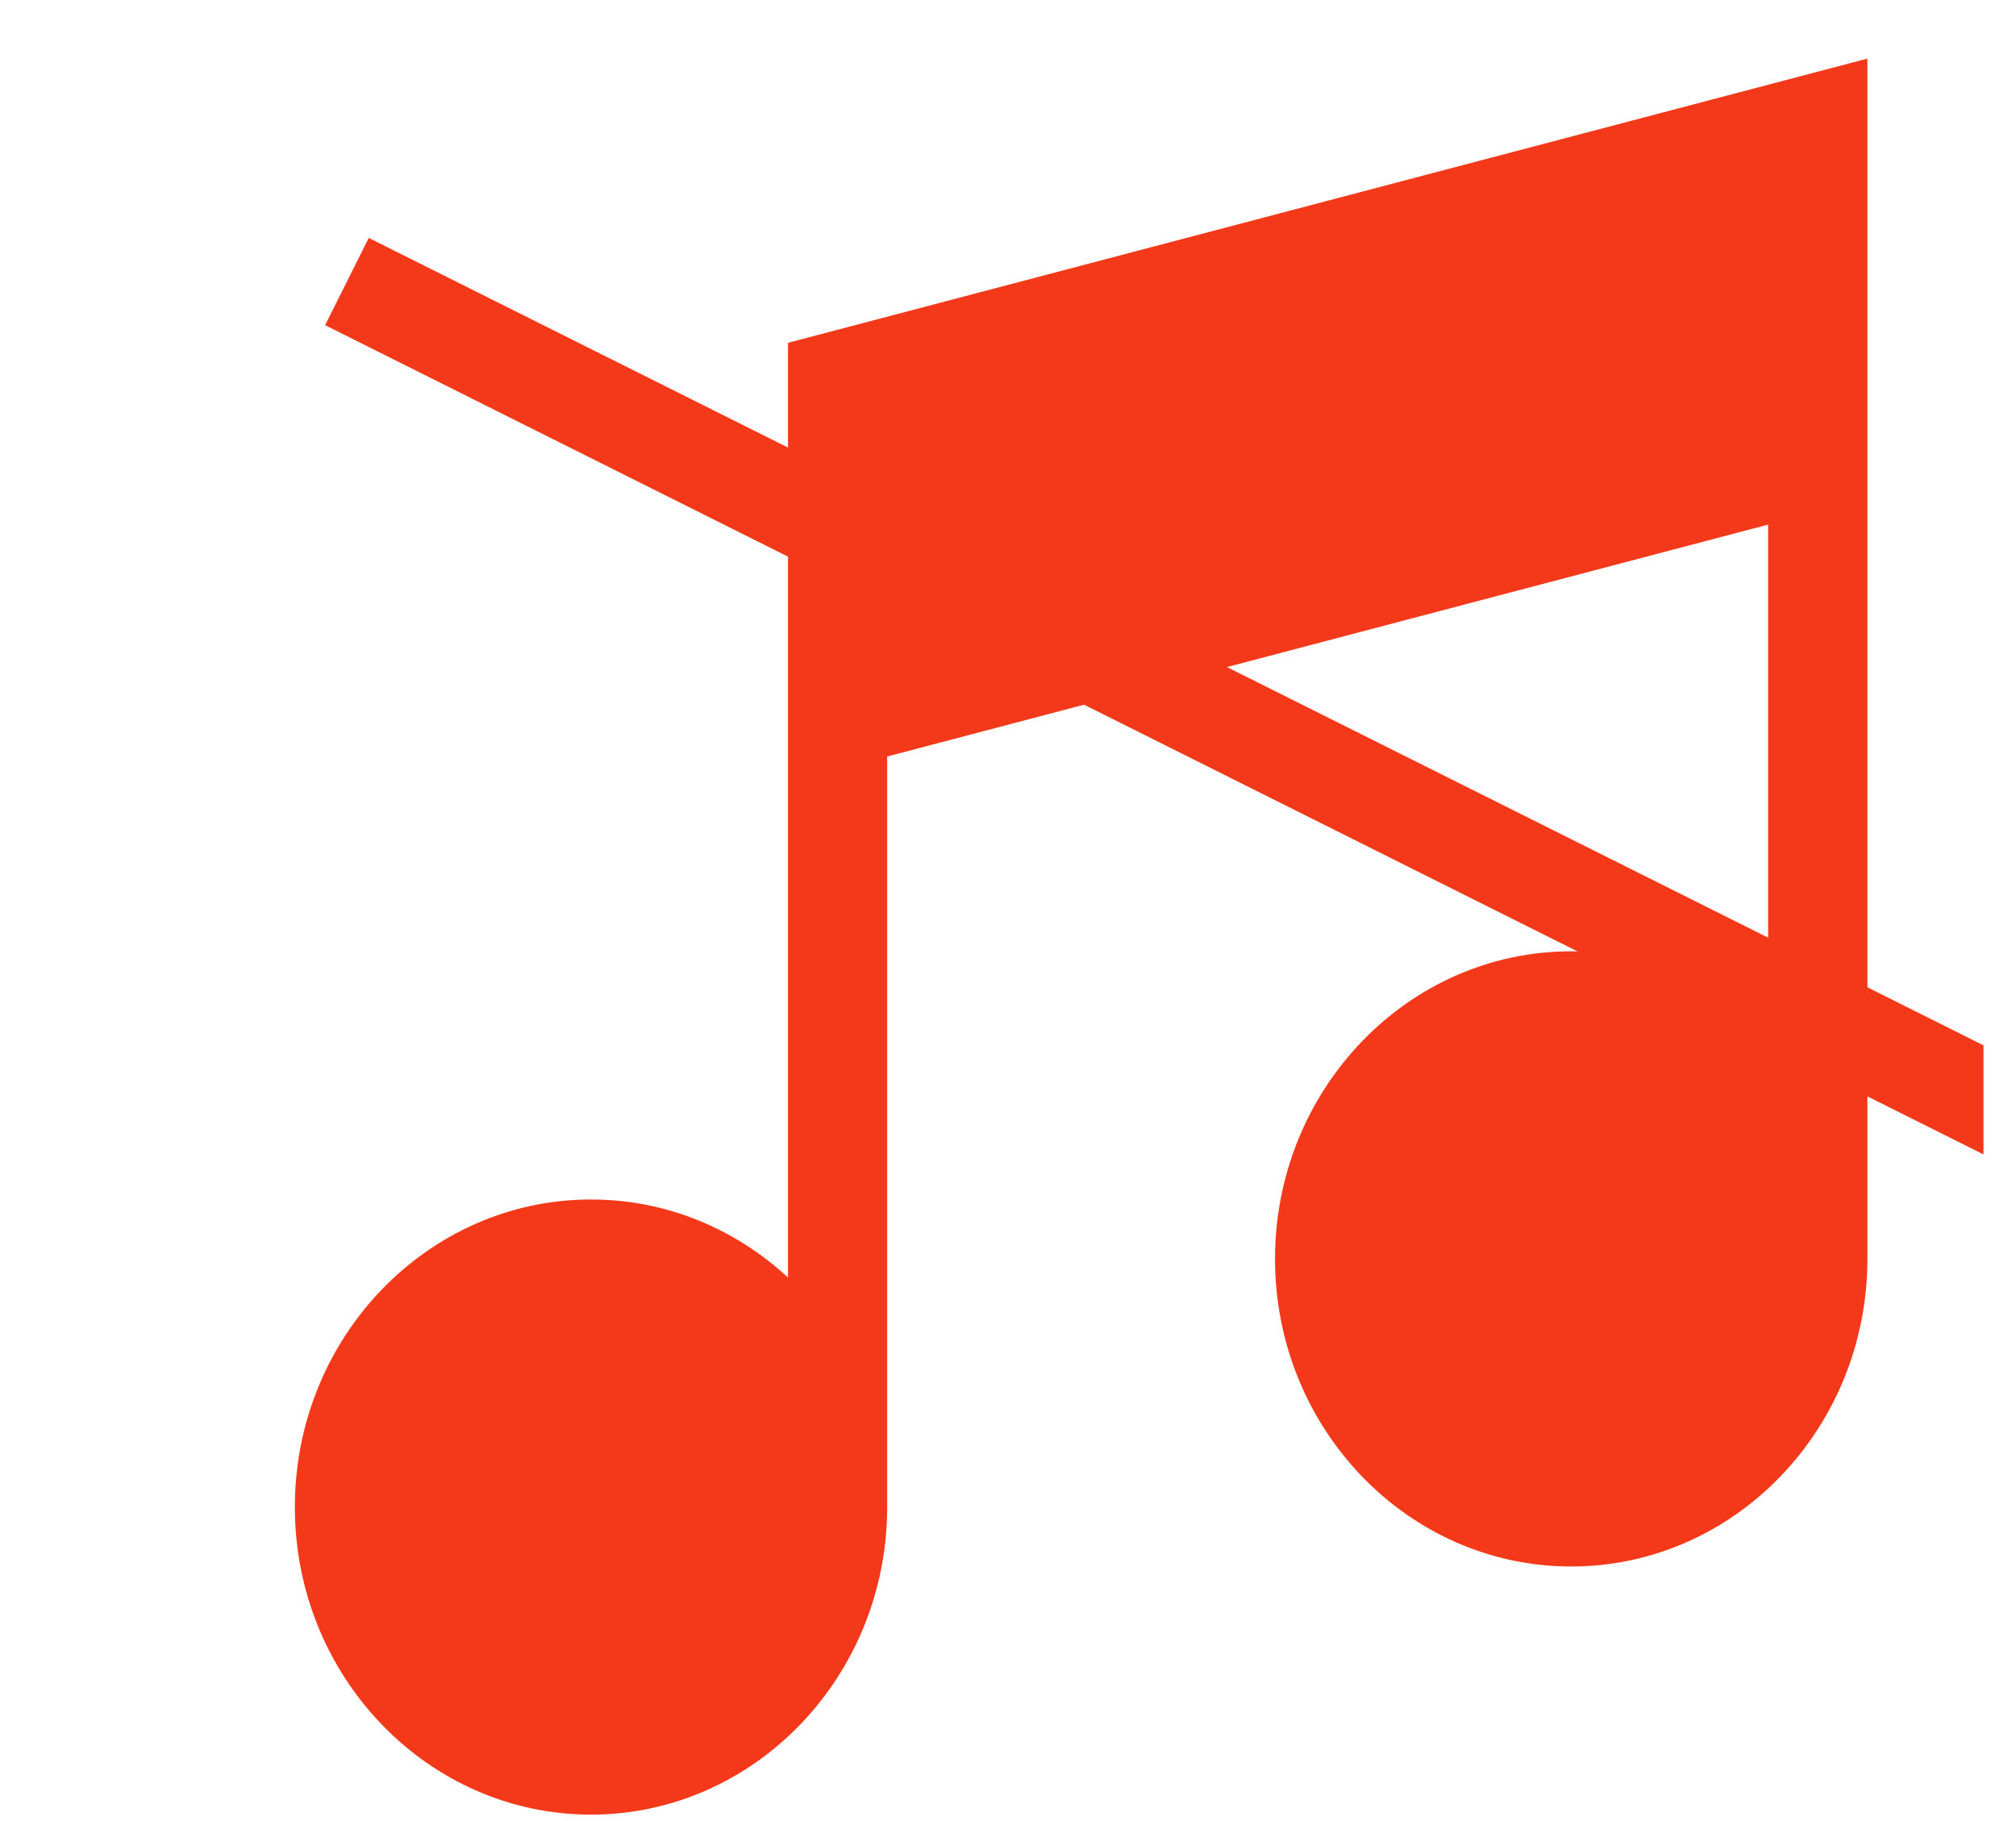
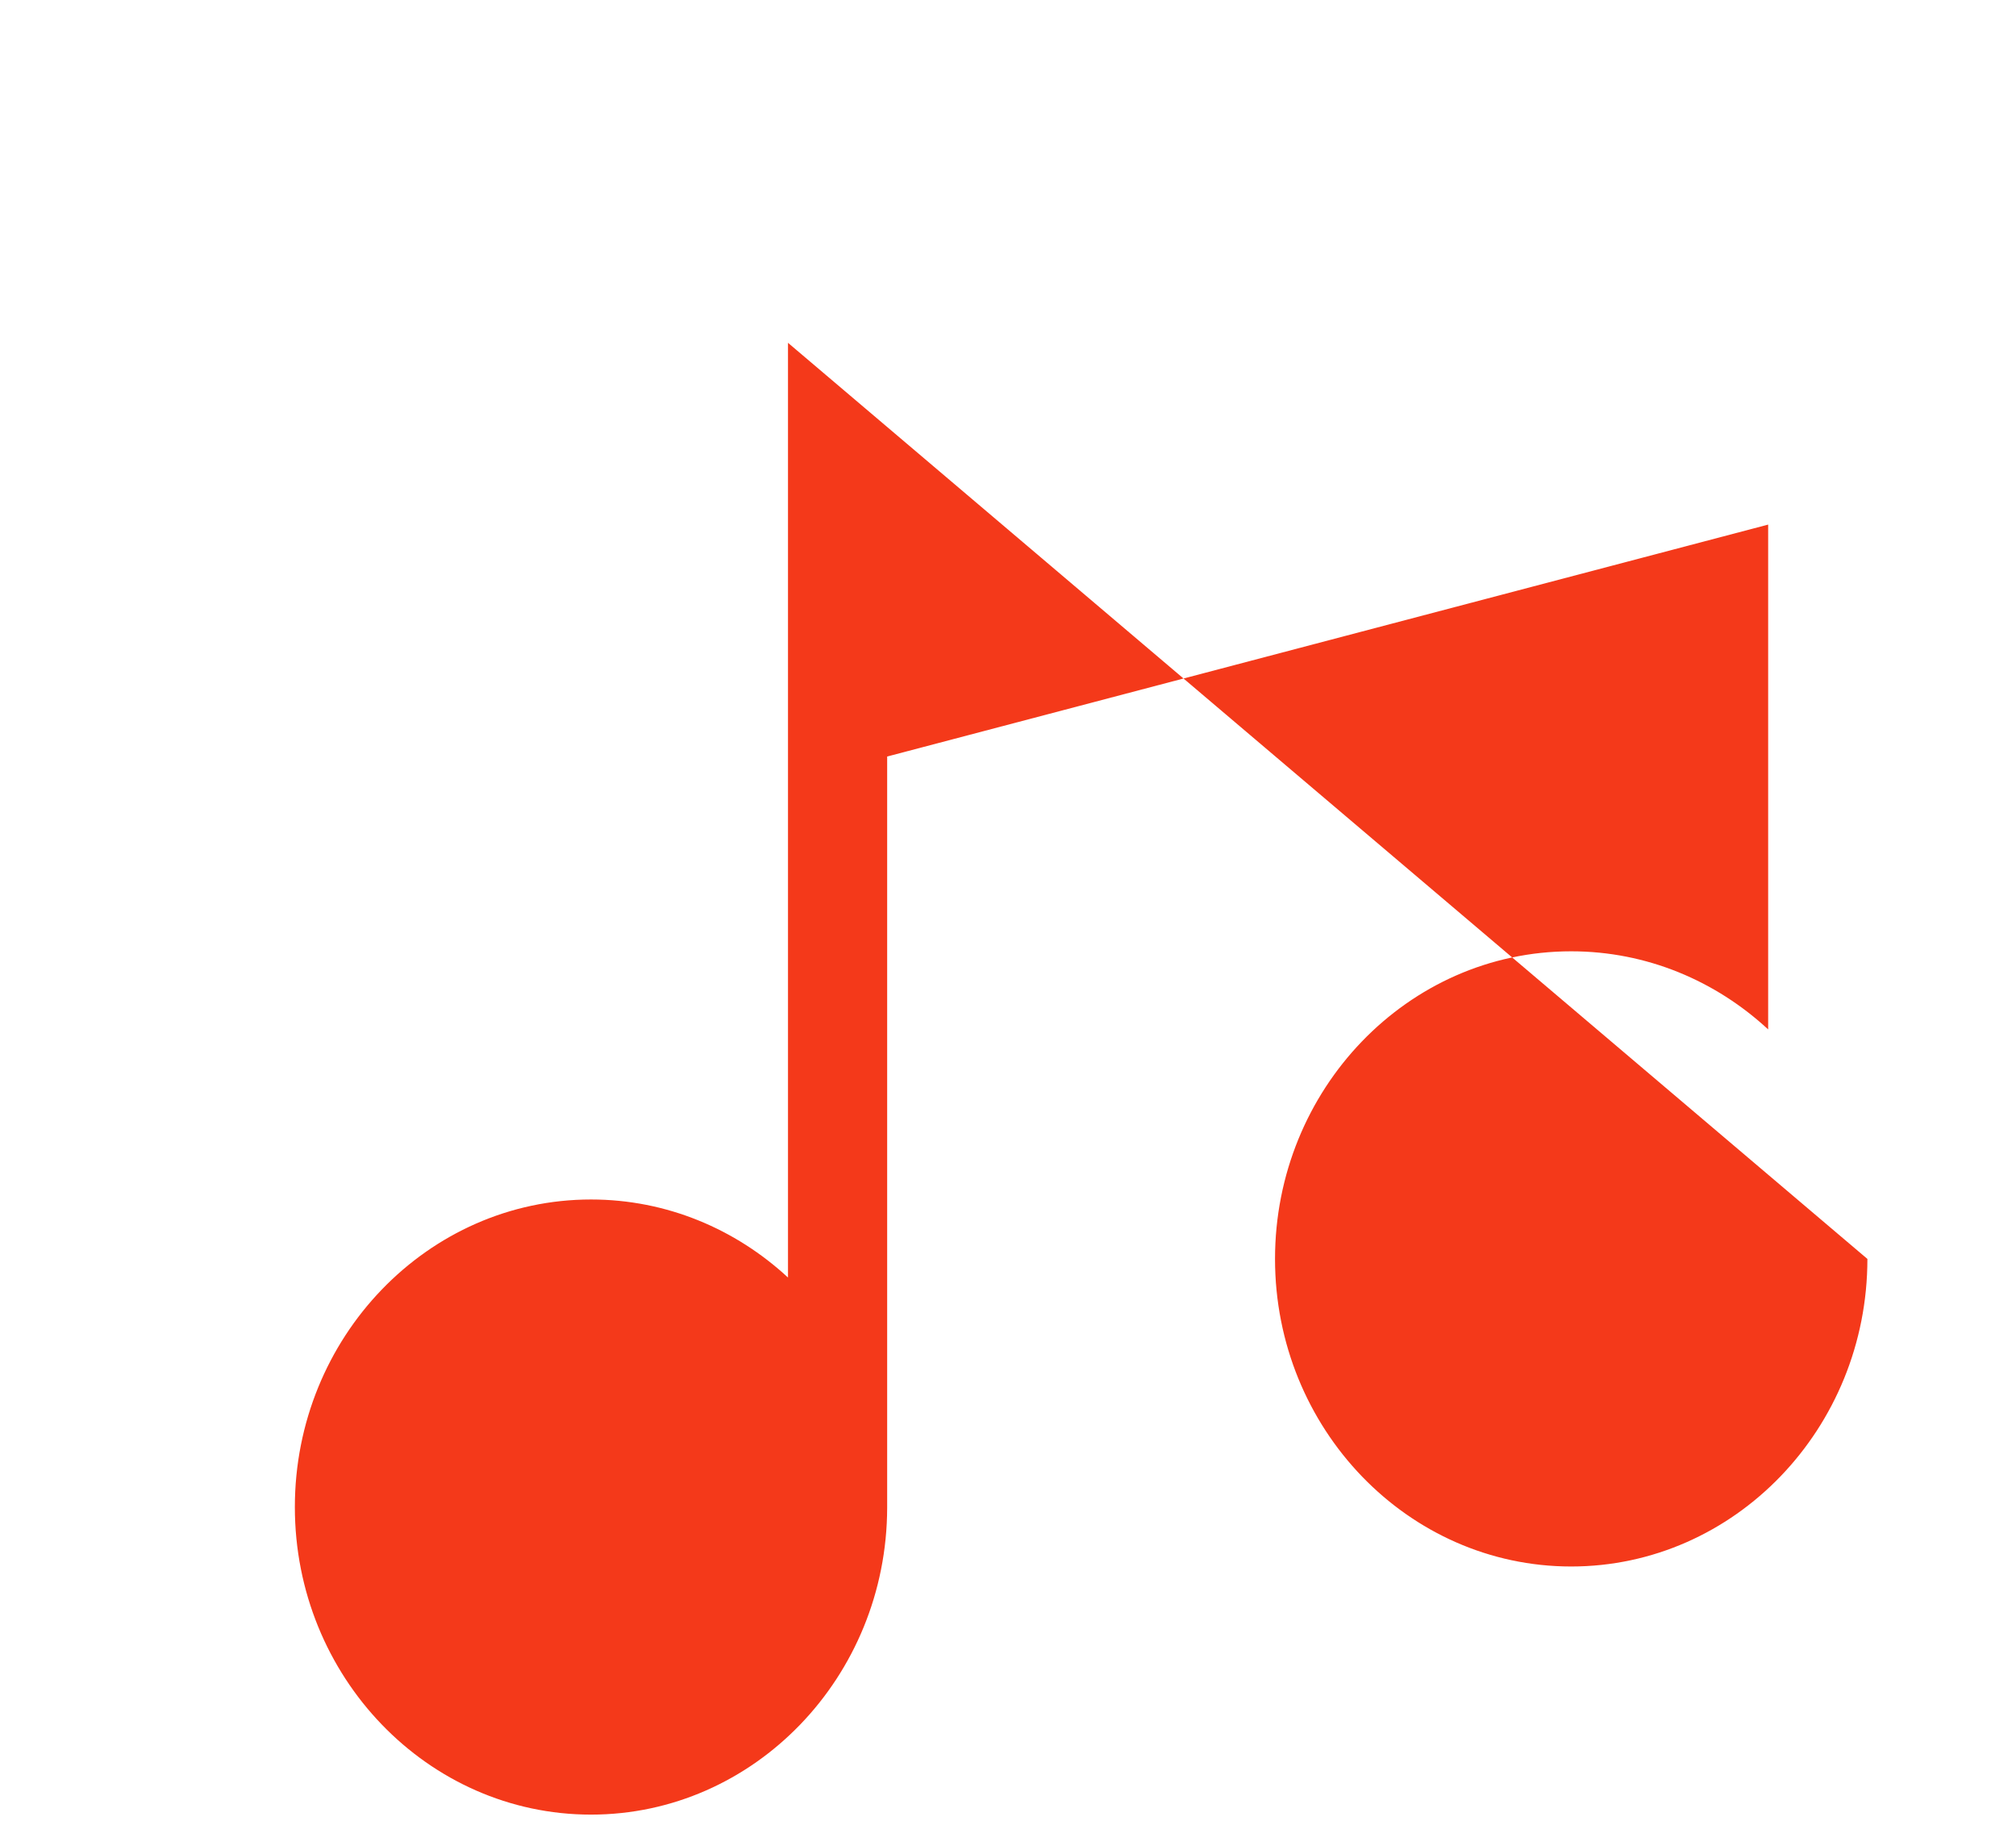
<svg xmlns="http://www.w3.org/2000/svg" width="31" height="28" fill="none" viewBox="0 0 31 28">
  <g clip-path="url(#clip0_579_10)">
-     <path fill="#F4391A" d="M12.117 5.271V19.643C11.311 18.897 10.25 18.443 9.088 18.443C6.577 18.443 4.534 20.564 4.534 23.172C4.534 25.78 6.577 27.901 9.088 27.901C11.596 27.901 13.637 25.785 13.642 23.182H13.642V11.632L27.189 8.066V15.828C26.383 15.082 25.322 14.627 24.16 14.627C21.649 14.627 19.606 16.749 19.606 19.357C19.606 21.965 21.649 24.086 24.16 24.086C26.672 24.086 28.715 21.965 28.715 19.357V0.901L12.117 5.271Z" />
-     <line x1="5.335" x2="35.335" y1="4.329" y2="19.329" stroke="#F4391A" stroke-width="1.5" />
+     <path fill="#F4391A" d="M12.117 5.271V19.643C11.311 18.897 10.25 18.443 9.088 18.443C6.577 18.443 4.534 20.564 4.534 23.172C4.534 25.78 6.577 27.901 9.088 27.901C11.596 27.901 13.637 25.785 13.642 23.182H13.642V11.632L27.189 8.066V15.828C26.383 15.082 25.322 14.627 24.16 14.627C21.649 14.627 19.606 16.749 19.606 19.357C19.606 21.965 21.649 24.086 24.16 24.086C26.672 24.086 28.715 21.965 28.715 19.357L12.117 5.271Z" />
  </g>
  <defs>
    <clipPath id="clip0_579_10">
      <rect width="30" height="27" fill="white" transform="translate(0.5 0.901)" />
    </clipPath>
  </defs>
</svg>